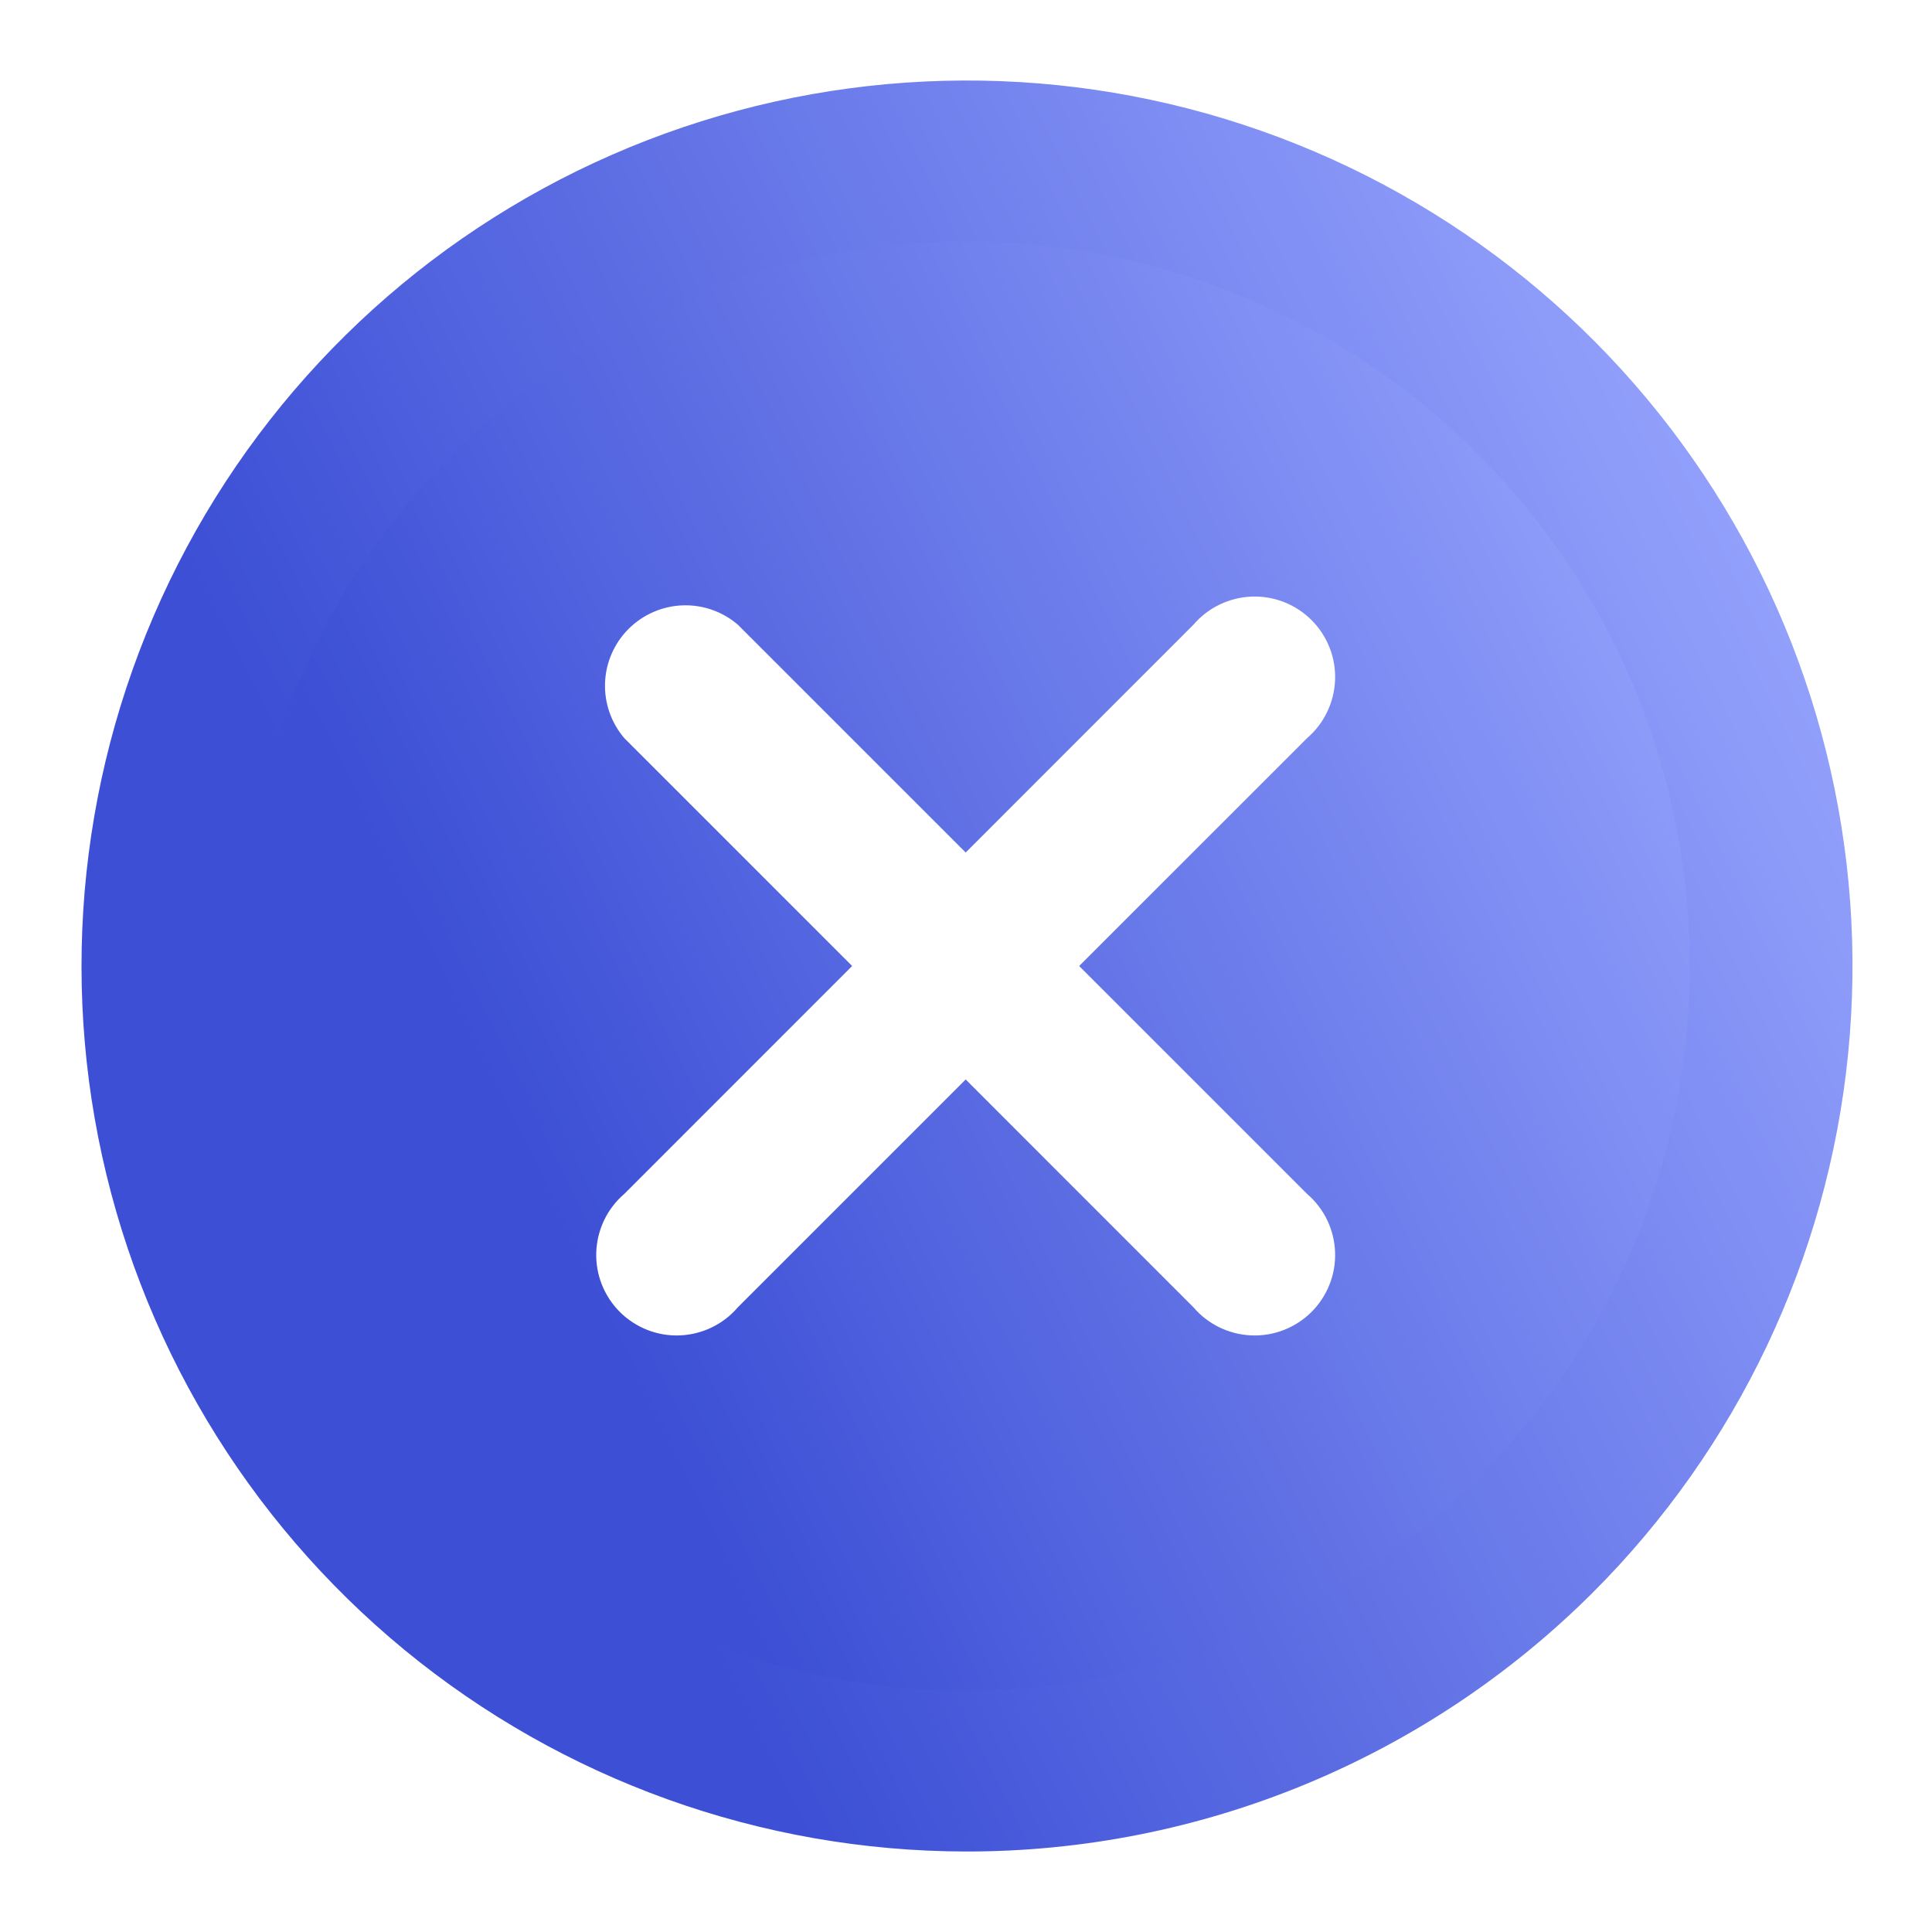
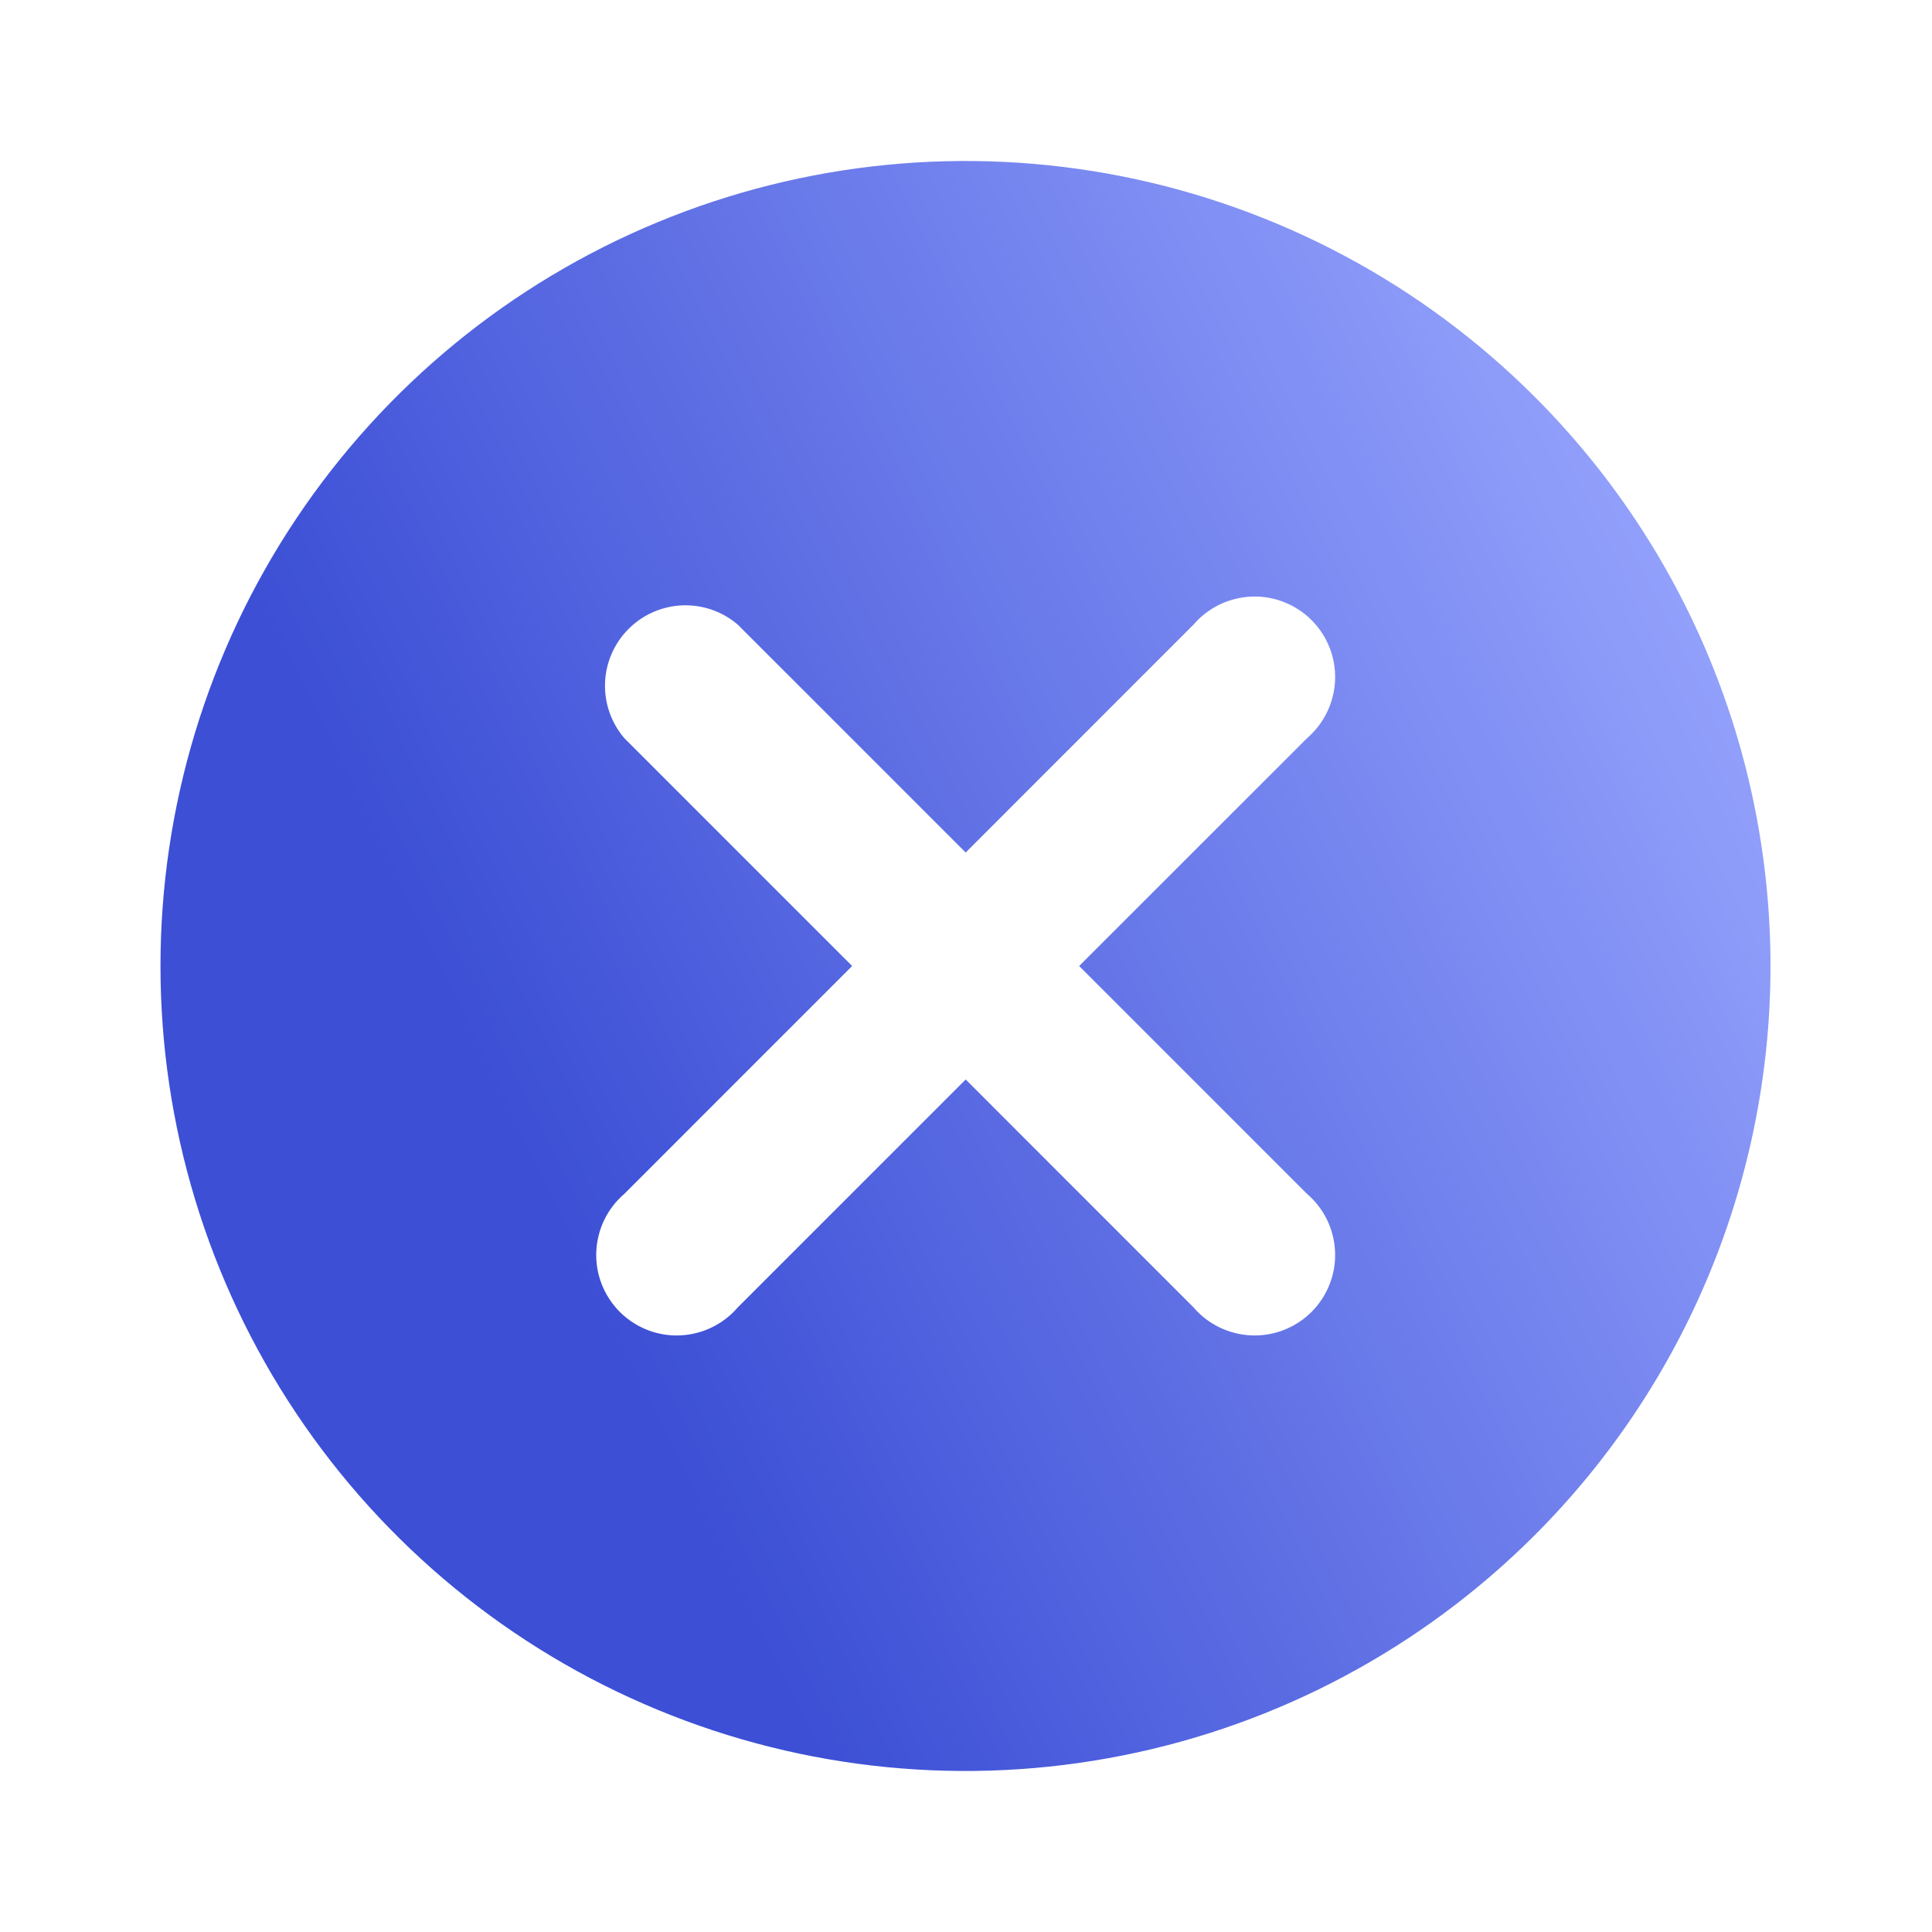
<svg xmlns="http://www.w3.org/2000/svg" width="30" height="30" viewBox="0 0 30 30" fill="none">
  <g opacity="0.95">
    <path d="M23.832 6.163C22.084 4.414 19.857 3.223 17.432 2.74C15.007 2.258 12.494 2.505 10.21 3.451C7.925 4.397 5.973 5.999 4.599 8.055C3.225 10.111 2.492 12.528 2.492 15C2.492 17.472 3.225 19.889 4.599 21.945C5.973 24.001 7.925 25.603 10.21 26.549C12.494 27.495 15.007 27.742 17.432 27.259C19.857 26.777 22.084 25.586 23.832 23.837C26.176 21.493 27.492 18.315 27.492 15C27.492 11.685 26.176 8.507 23.832 6.163ZM20.295 18.538C20.426 18.65 20.532 18.788 20.607 18.942C20.682 19.098 20.724 19.267 20.731 19.439C20.738 19.611 20.709 19.782 20.646 19.943C20.583 20.103 20.488 20.249 20.366 20.371C20.244 20.493 20.098 20.588 19.938 20.651C19.777 20.714 19.606 20.743 19.433 20.736C19.261 20.729 19.093 20.687 18.937 20.612C18.782 20.537 18.644 20.431 18.532 20.3L14.995 16.762L11.457 20.3C11.345 20.431 11.207 20.537 11.052 20.612C10.897 20.687 10.728 20.729 10.556 20.736C10.384 20.743 10.212 20.714 10.052 20.651C9.892 20.588 9.746 20.493 9.624 20.371C9.502 20.249 9.407 20.103 9.344 19.943C9.281 19.782 9.252 19.611 9.259 19.439C9.266 19.267 9.308 19.098 9.383 18.942C9.458 18.788 9.564 18.65 9.695 18.538L13.232 15L9.695 11.463C9.49 11.223 9.383 10.916 9.395 10.601C9.407 10.287 9.538 9.988 9.76 9.766C9.983 9.543 10.281 9.413 10.596 9.4C10.911 9.388 11.218 9.495 11.457 9.7L14.995 13.238L18.532 9.7C18.644 9.569 18.782 9.463 18.937 9.388C19.093 9.313 19.261 9.271 19.433 9.264C19.606 9.257 19.777 9.286 19.938 9.349C20.098 9.412 20.244 9.507 20.366 9.629C20.488 9.751 20.583 9.897 20.646 10.057C20.709 10.217 20.738 10.389 20.731 10.561C20.724 10.733 20.682 10.902 20.607 11.057C20.532 11.213 20.426 11.35 20.295 11.463L16.757 15L20.295 18.538Z" fill="url(#paint0_linear_394_19952)" />
-     <path d="M14.999 28.75C11.817 28.746 8.736 27.639 6.279 25.618C3.823 23.596 2.143 20.786 1.526 17.665C0.91 14.544 1.395 11.306 2.898 8.502C4.401 5.698 6.83 3.503 9.771 2.289C12.712 1.076 15.983 0.92 19.026 1.848C22.069 2.776 24.696 4.73 26.459 7.378C28.223 10.025 29.014 13.203 28.697 16.368C28.381 19.534 26.977 22.491 24.724 24.738C22.142 27.311 18.644 28.755 14.999 28.75ZM14.999 3.75C13.148 3.748 11.325 4.203 9.692 5.075C8.059 5.946 6.667 7.207 5.638 8.745C4.609 10.284 3.975 12.052 3.793 13.894C3.611 15.736 3.886 17.594 4.594 19.304C5.303 21.014 6.422 22.523 7.852 23.697C9.283 24.871 10.981 25.674 12.797 26.034C14.612 26.395 16.488 26.302 18.259 25.764C20.03 25.226 21.641 24.259 22.949 22.95C24.52 21.377 25.59 19.373 26.023 17.192C26.456 15.011 26.233 12.751 25.383 10.696C24.532 8.642 23.092 6.885 21.244 5.649C19.395 4.413 17.222 3.752 14.999 3.75Z" fill="url(#paint1_linear_394_19952)" />
  </g>
  <defs>
    <linearGradient id="paint0_linear_394_19952" x1="27.492" y1="7.803" x2="1.551" y2="20.346" gradientUnits="userSpaceOnUse">
      <stop stop-color="#95A3FF" />
      <stop offset="0.762" stop-color="#3246D3" />
      <stop offset="1" stop-color="#3246D3" />
    </linearGradient>
    <linearGradient id="paint1_linear_394_19952" x1="28.766" y1="7.083" x2="0.231" y2="20.881" gradientUnits="userSpaceOnUse">
      <stop stop-color="#95A3FF" />
      <stop offset="0.762" stop-color="#3246D3" />
      <stop offset="1" stop-color="#3246D3" />
    </linearGradient>
  </defs>
</svg>